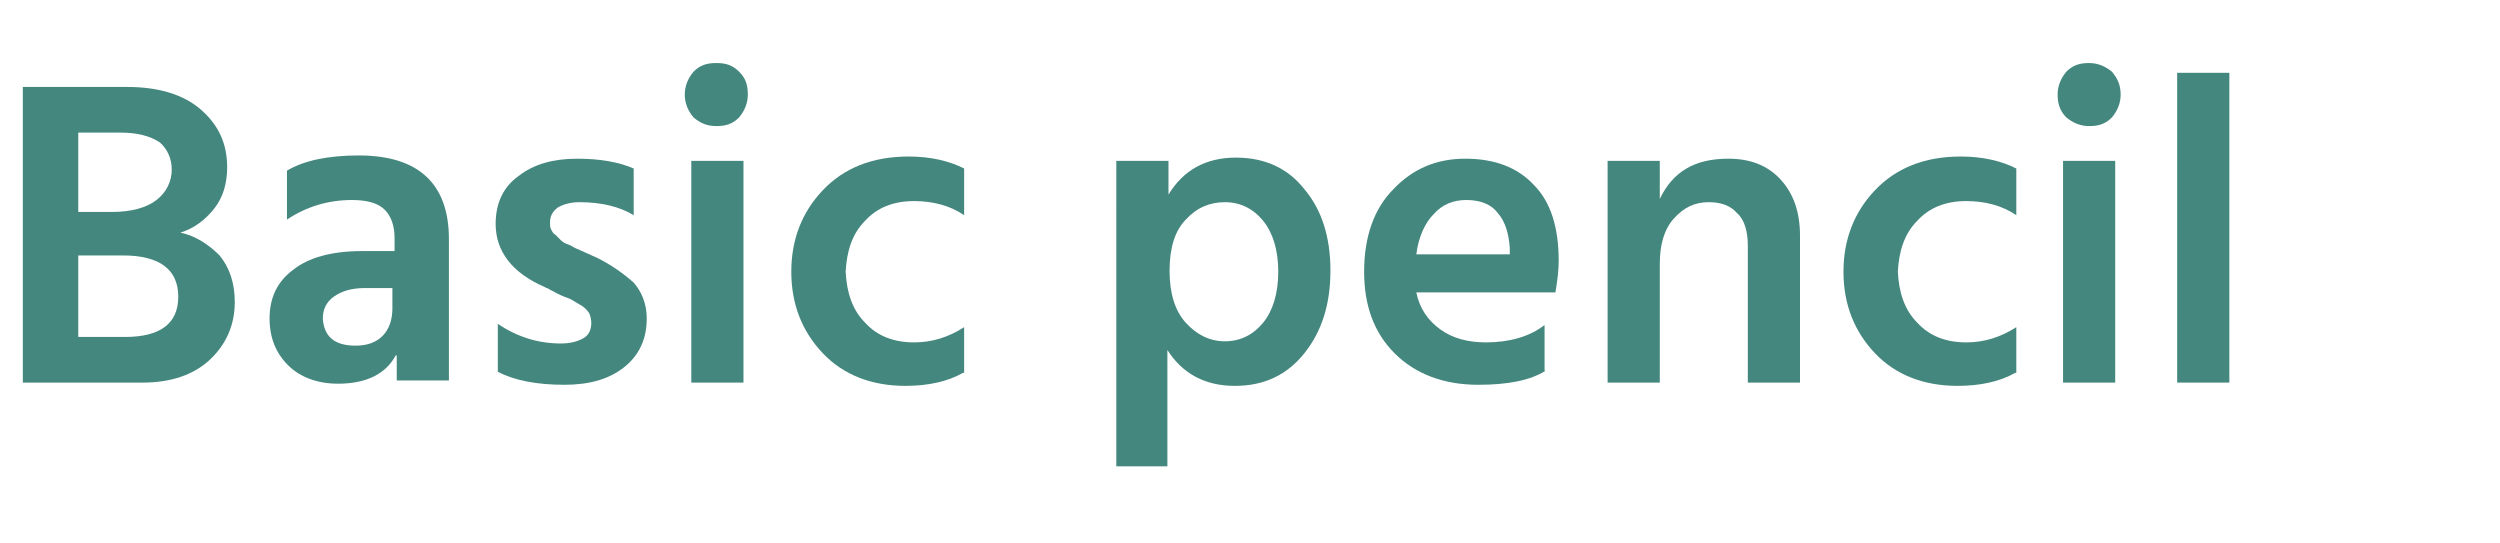
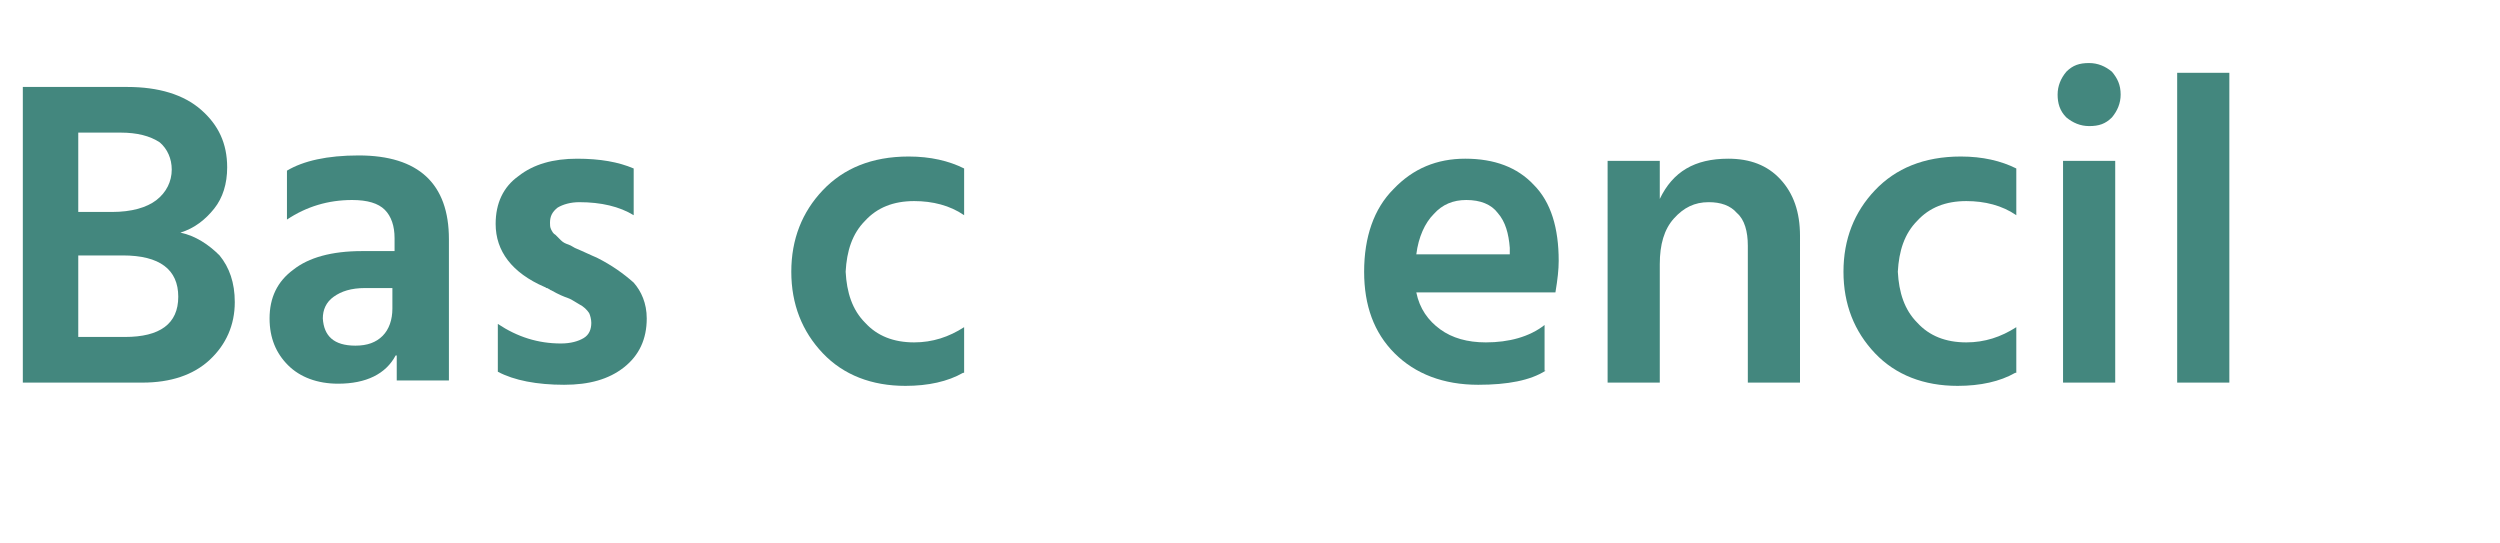
<svg xmlns="http://www.w3.org/2000/svg" version="1.1" id="Laag_1" x="0px" y="0px" viewBox="0 0 230 50" style="enable-background:new 0 0 230 50;" xml:space="preserve">
  <style type="text/css">
	.st0{fill:#43877E;}
</style>
  <g>
    <path class="st0" d="M13.1,35.2h-11V8h9.6c2.9,0,5.2,0.7,6.8,2.1s2.4,3.1,2.4,5.3c0,1.5-0.4,2.8-1.2,3.8s-1.8,1.8-3.1,2.2   c1.4,0.3,2.6,1.1,3.6,2.1c0.9,1.1,1.4,2.5,1.4,4.3c0,2.1-0.8,3.9-2.3,5.3C17.8,34.5,15.7,35.2,13.1,35.2z M11.1,12.2H7.2v7.3h3.1   c1.8,0,3.2-0.4,4.1-1.1c0.9-0.7,1.4-1.7,1.4-2.8c0-1-0.4-1.9-1.1-2.5C13.8,12.5,12.6,12.2,11.1,12.2z M11.3,23.5H7.2V31h4.3   c3.2,0,4.9-1.2,4.9-3.7C16.4,24.8,14.7,23.5,11.3,23.5z" />
    <path class="st0" d="M36.4,32.7c-0.9,1.7-2.7,2.6-5.3,2.6c-1.9,0-3.5-0.6-4.6-1.7c-1.1-1.1-1.7-2.5-1.7-4.3c0-1.9,0.7-3.4,2.2-4.5   c1.4-1.1,3.5-1.7,6.3-1.7h3v-1.2c0-1.1-0.3-2-0.9-2.6c-0.6-0.6-1.6-0.9-3-0.9c-2.2,0-4.2,0.6-6,1.8v-4.5c1.5-0.9,3.7-1.4,6.6-1.4   c5.5,0,8.3,2.6,8.3,7.7v13h-4.8V32.7z M32.7,31.8c1.1,0,1.9-0.3,2.5-0.9c0.6-0.6,0.9-1.5,0.9-2.5v-1.9h-2.5c-1.3,0-2.2,0.3-2.9,0.8   s-1,1.2-1,2C29.8,30.9,30.7,31.8,32.7,31.8z" />
    <path class="st0" d="M59.5,29.3c0,1.9-0.7,3.4-2.1,4.5c-1.4,1.1-3.2,1.6-5.5,1.6c-2.5,0-4.6-0.4-6.1-1.2v-4.4   c1.8,1.2,3.7,1.8,5.8,1.8c0.9,0,1.6-0.2,2.1-0.5c0.5-0.3,0.7-0.8,0.7-1.4c0-0.3-0.1-0.7-0.2-0.9c-0.2-0.3-0.5-0.6-0.9-0.8   c-0.5-0.3-0.8-0.5-1.1-0.6c-0.3-0.1-0.8-0.3-1.5-0.7c-0.1,0-0.1-0.1-0.2-0.1c0,0-0.1-0.1-0.2-0.1c-0.1,0-0.1-0.1-0.2-0.1   c-3-1.3-4.5-3.3-4.5-5.8c0-1.9,0.7-3.4,2.1-4.4c1.4-1.1,3.2-1.6,5.4-1.6c2.1,0,3.8,0.3,5.2,0.9v4.3c-1.3-0.8-3-1.2-5-1.2   c-0.8,0-1.5,0.2-2,0.5c-0.5,0.4-0.7,0.8-0.7,1.4c0,0.2,0,0.4,0.1,0.6c0.1,0.2,0.2,0.4,0.4,0.5c0.2,0.2,0.3,0.3,0.5,0.5   s0.4,0.3,0.7,0.4c0.3,0.1,0.5,0.3,0.8,0.4c0.2,0.1,0.5,0.2,0.9,0.4c0.4,0.2,0.7,0.3,0.9,0.4c1.4,0.7,2.5,1.5,3.4,2.3   C59,26.8,59.5,27.9,59.5,29.3z" />
-     <path class="st0" d="M68.8,8.7c0,0.8-0.3,1.5-0.8,2.1c-0.6,0.6-1.2,0.8-2.1,0.8s-1.5-0.3-2.1-0.8C63.3,10.2,63,9.5,63,8.7   c0-0.8,0.3-1.5,0.8-2.1c0.6-0.6,1.2-0.8,2.1-0.8S67.4,6,68,6.6C68.6,7.2,68.8,7.8,68.8,8.7z M68.4,35.2h-4.8V14.8h4.8V35.2z" />
    <path class="st0" d="M88.6,34.3c-1.4,0.8-3.2,1.2-5.3,1.2c-3.1,0-5.7-1-7.6-3c-1.9-2-2.9-4.5-2.9-7.5c0-3,1-5.5,2.9-7.5   c1.9-2,4.5-3.1,7.9-3.1c2,0,3.7,0.4,5.1,1.1v4.3c-1.3-0.9-2.9-1.3-4.6-1.3c-1.9,0-3.4,0.6-4.5,1.8c-1.2,1.2-1.7,2.8-1.8,4.7   c0.1,1.9,0.6,3.5,1.8,4.7c1.1,1.2,2.6,1.8,4.5,1.8c1.7,0,3.2-0.5,4.6-1.4V34.3z" />
-     <path class="st0" d="M107.5,42.9h-4.8V14.8h4.8v3.1c1.4-2.3,3.5-3.4,6.2-3.4c2.7,0,4.8,1,6.3,2.9c1.6,1.9,2.4,4.4,2.4,7.5   c0,3.1-0.8,5.6-2.4,7.6s-3.7,3-6.4,3c-2.7,0-4.8-1.1-6.2-3.3V42.9z M109.1,20.2c-1,1-1.5,2.6-1.5,4.7c0,2.1,0.5,3.7,1.5,4.8   c1,1.1,2.2,1.7,3.6,1.7c1.4,0,2.6-0.6,3.5-1.7c0.9-1.1,1.4-2.7,1.4-4.7c0-2-0.5-3.6-1.4-4.7c-0.9-1.1-2.1-1.7-3.5-1.7   C111.3,18.6,110.1,19.1,109.1,20.2z" />
    <path class="st0" d="M142.2,34.1c-1.4,0.9-3.5,1.3-6.2,1.3c-3.2,0-5.8-1-7.7-2.9c-1.9-1.9-2.8-4.4-2.8-7.5c0-3.2,0.9-5.8,2.7-7.6   c1.8-1.9,4-2.8,6.6-2.8c2.7,0,4.8,0.8,6.3,2.4c1.6,1.6,2.3,4,2.3,7c0,0.8-0.1,1.7-0.3,2.9h-12.8c0.3,1.5,1.1,2.6,2.2,3.4   c1.1,0.8,2.5,1.2,4.2,1.2c2.1,0,4-0.5,5.4-1.6V34.1z M134.9,18.4c-1.2,0-2.2,0.4-3,1.3c-0.8,0.8-1.4,2.1-1.6,3.7h8.6v-0.6   c-0.1-1.3-0.4-2.4-1.1-3.2C137.2,18.8,136.2,18.4,134.9,18.4z" />
    <path class="st0" d="M165.6,35.2h-4.8V22.6c0-1.3-0.3-2.4-1-3c-0.6-0.7-1.5-1-2.6-1c-1.3,0-2.3,0.5-3.2,1.5c-0.9,1-1.3,2.4-1.3,4.2   v10.9h-4.8V14.8h4.8v3.5c1.2-2.5,3.2-3.7,6.3-3.7c2,0,3.6,0.6,4.8,1.9s1.8,3,1.8,5.2V35.2z" />
    <path class="st0" d="M185.4,34.3c-1.4,0.8-3.2,1.2-5.3,1.2c-3.1,0-5.7-1-7.6-3c-1.9-2-2.9-4.5-2.9-7.5c0-3,1-5.5,2.9-7.5   c1.9-2,4.5-3.1,7.9-3.1c2,0,3.7,0.4,5.1,1.1v4.3c-1.3-0.9-2.9-1.3-4.6-1.3c-1.9,0-3.4,0.6-4.5,1.8c-1.2,1.2-1.7,2.8-1.8,4.7   c0.1,1.9,0.6,3.5,1.8,4.7c1.1,1.2,2.6,1.8,4.5,1.8c1.7,0,3.2-0.5,4.6-1.4V34.3z" />
    <path class="st0" d="M195.1,8.7c0,0.8-0.3,1.5-0.8,2.1c-0.6,0.6-1.2,0.8-2.1,0.8c-0.8,0-1.5-0.3-2.1-0.8c-0.6-0.6-0.8-1.3-0.8-2.1   c0-0.8,0.3-1.5,0.8-2.1c0.6-0.6,1.2-0.8,2.1-0.8c0.8,0,1.5,0.3,2.1,0.8C194.8,7.2,195.1,7.8,195.1,8.7z M194.6,35.2h-4.8V14.8h4.8   V35.2z" />
    <path class="st0" d="M205.1,35.2h-4.8V6.7h4.8V35.2z" />
  </g>
</svg>